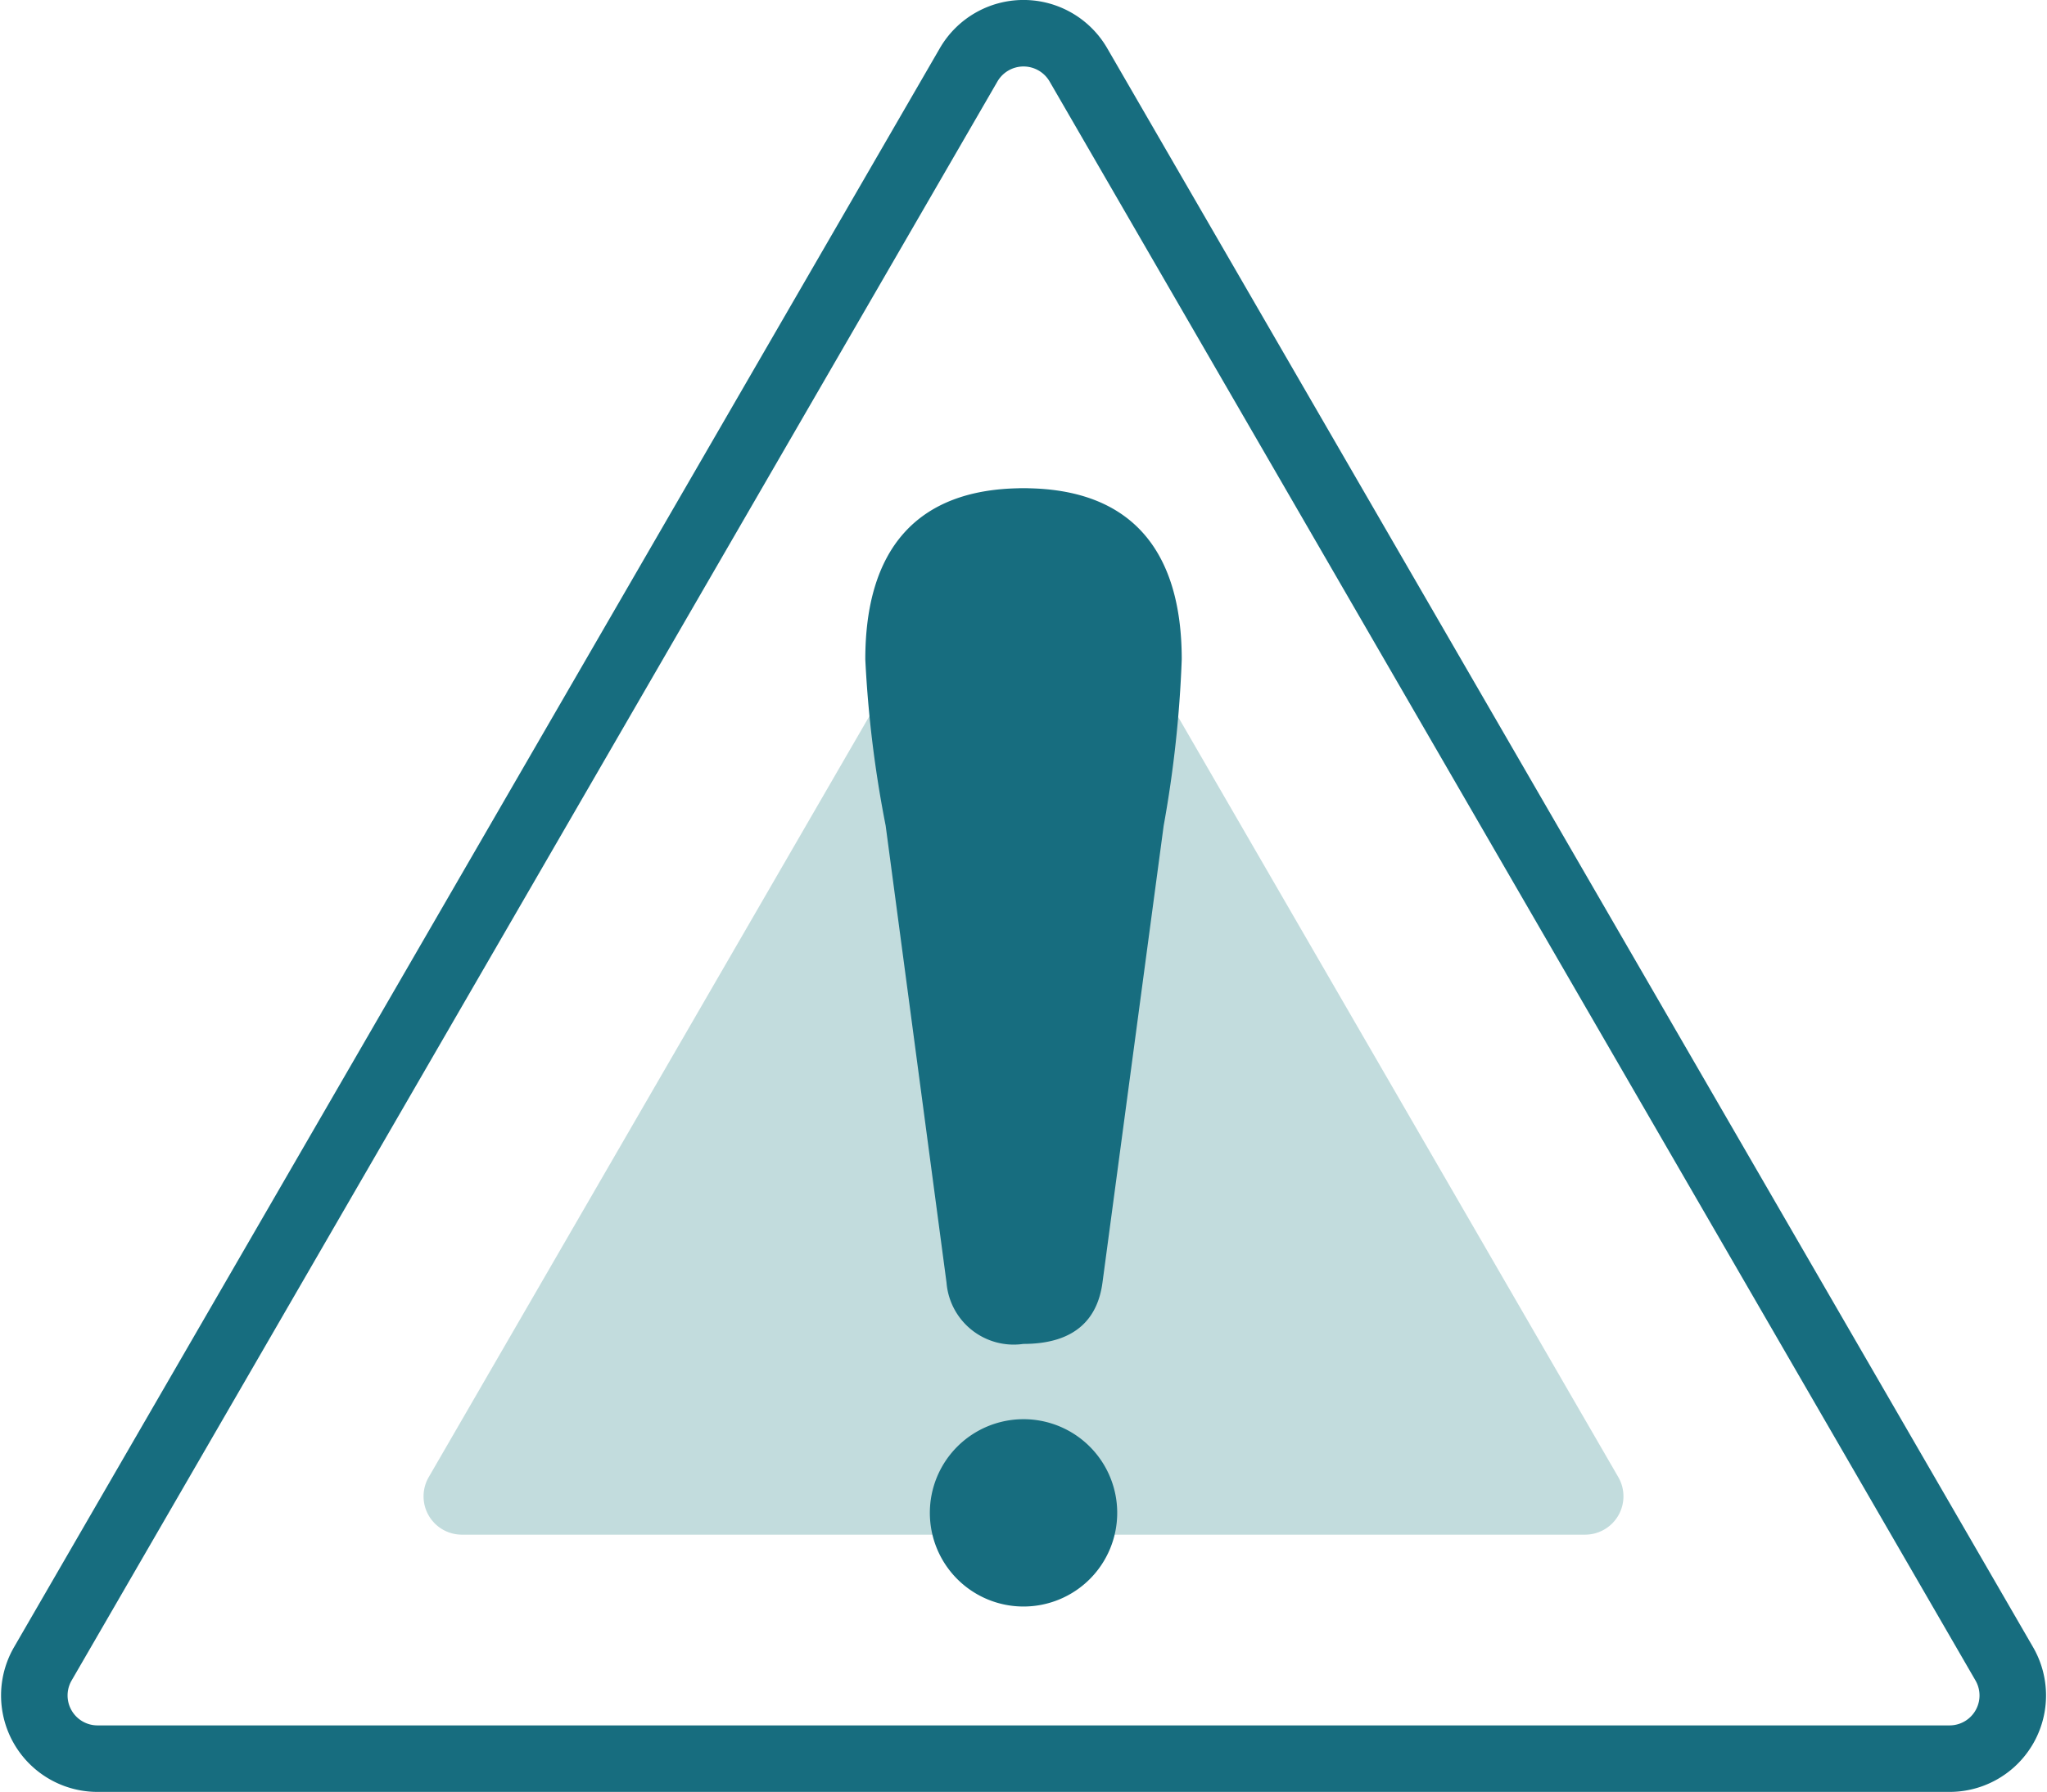
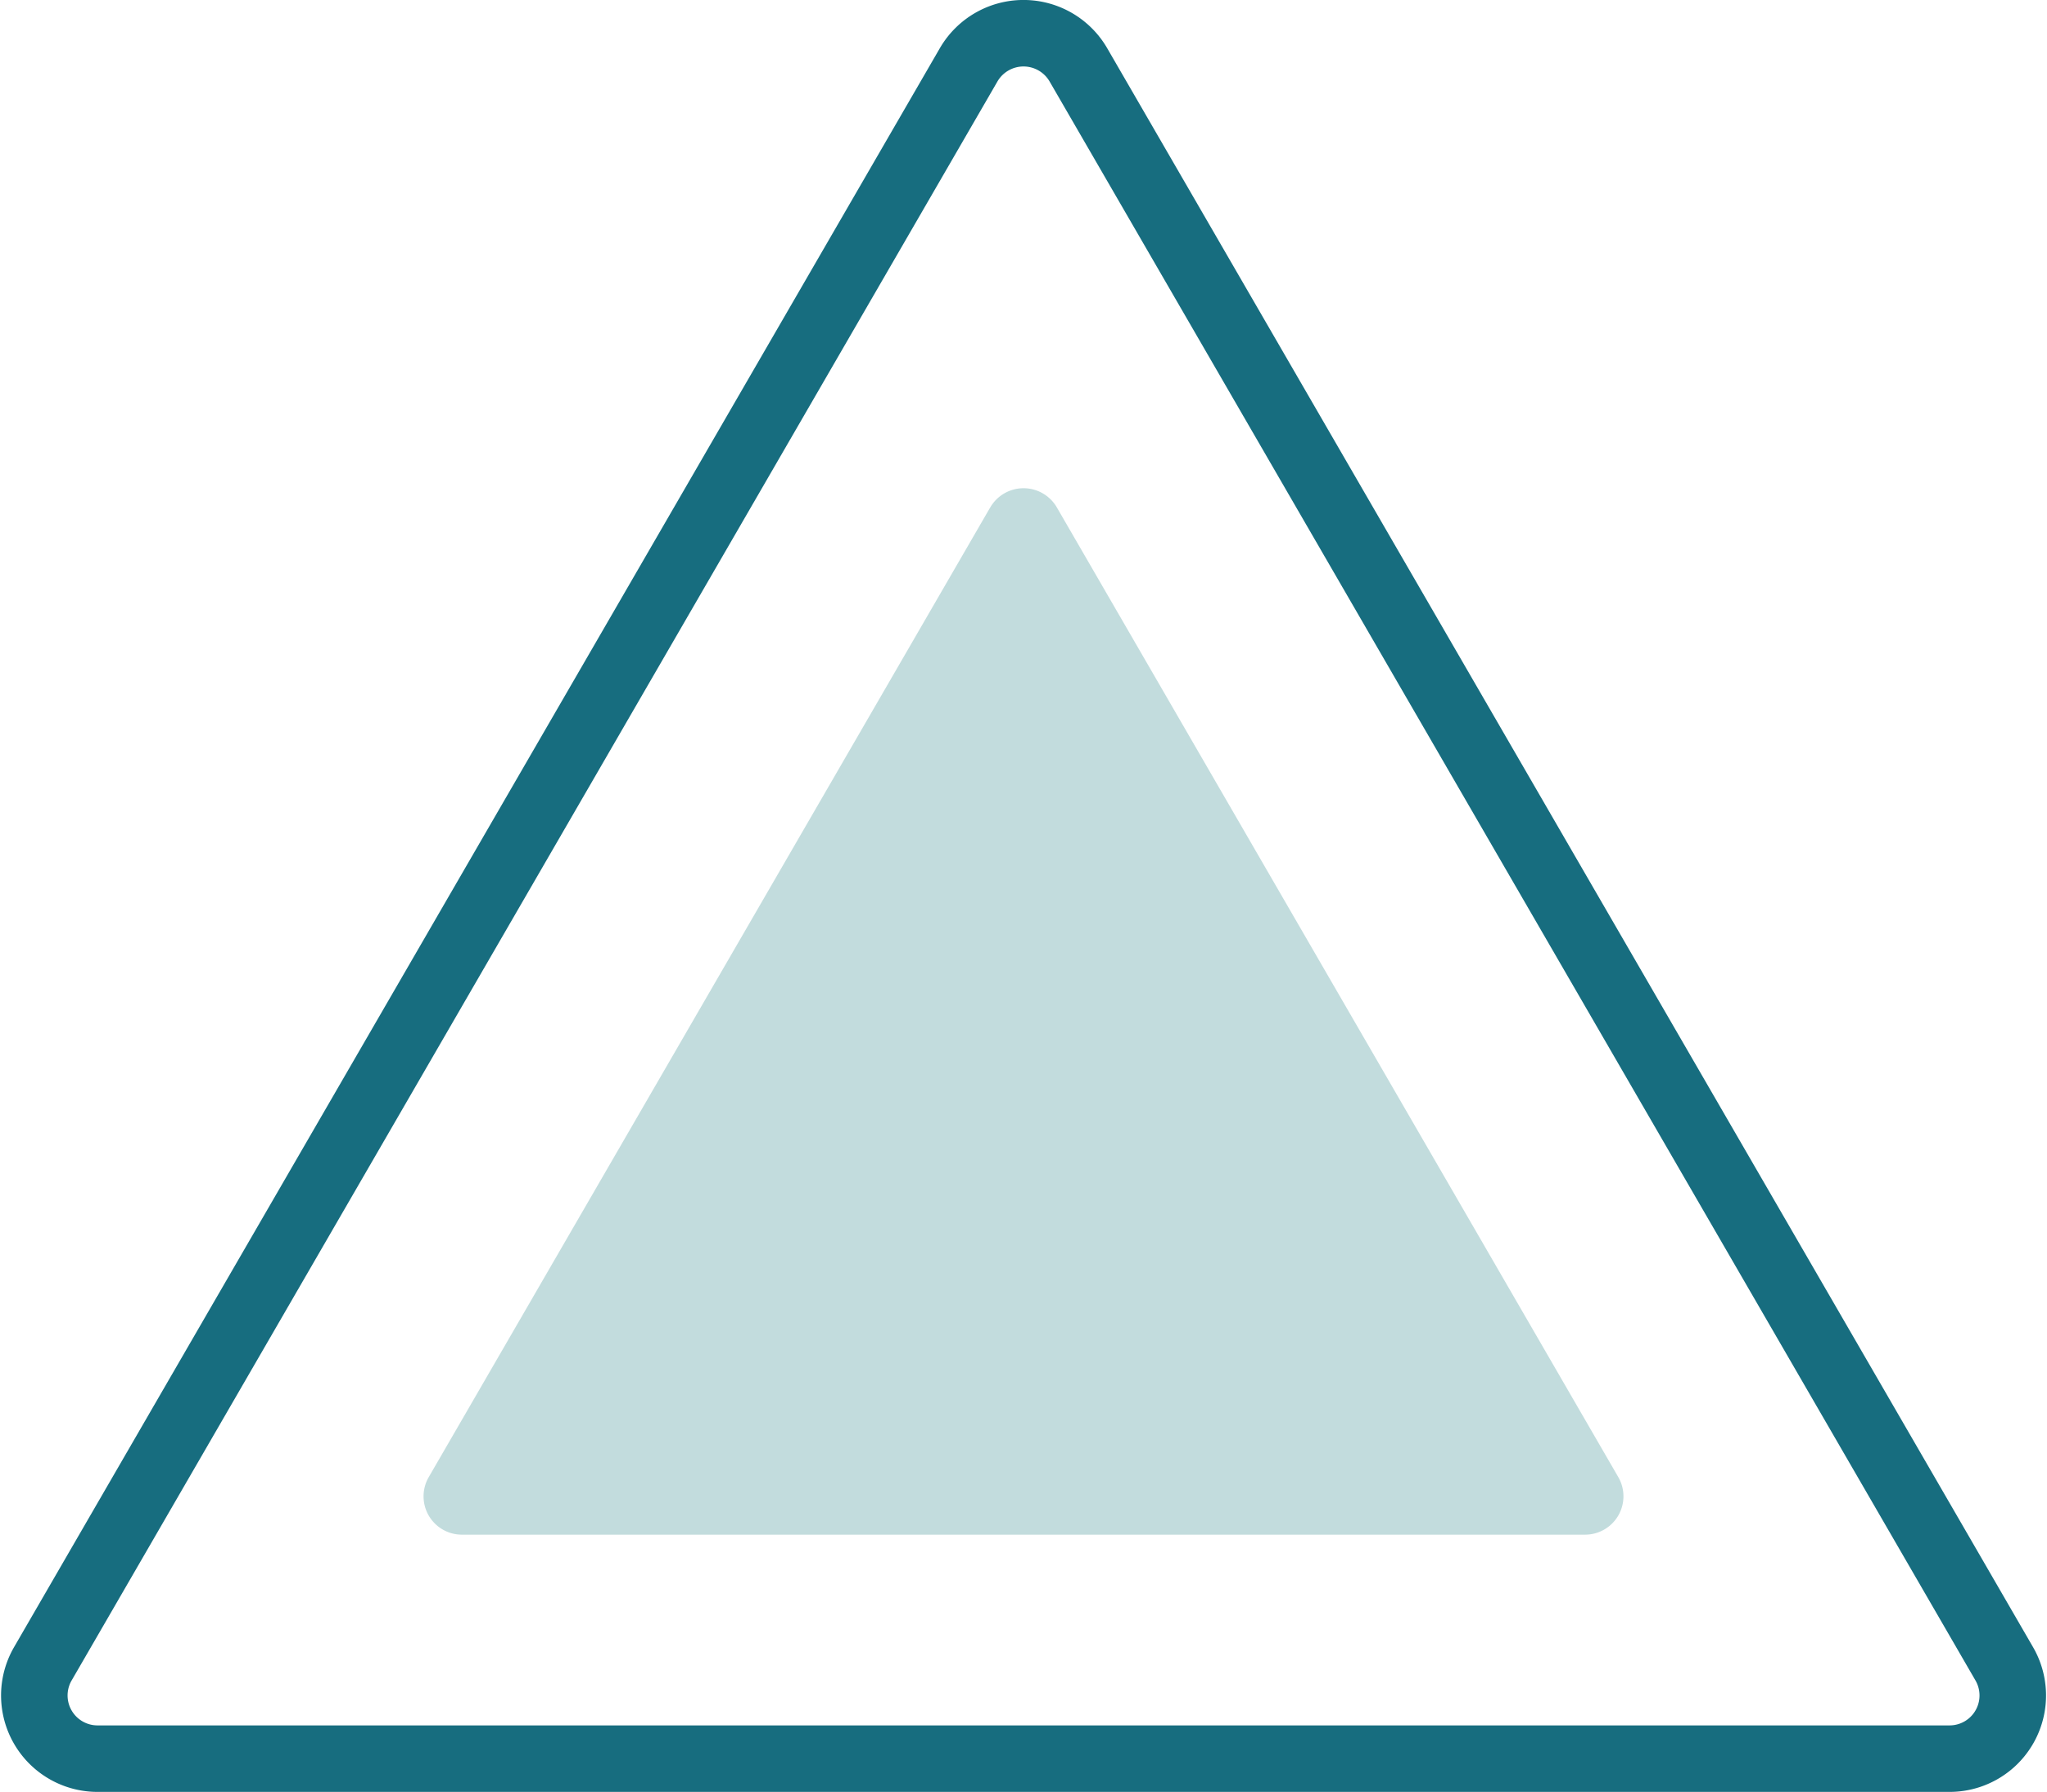
<svg xmlns="http://www.w3.org/2000/svg" width="61.545" height="53.886" viewBox="0 0 61.545 53.886">
  <g id="icon_triangle" transform="translate(-0.815 -0.842)">
    <g id="Group_613" data-name="Group 613" transform="translate(13.548 15.523)">
      <path id="Path_993" data-name="Path 993" d="M2.445.083-14.439,29.248a1.152,1.152,0,0,0,1,1.728H20.329a1.153,1.153,0,0,0,1-1.728L4.446.083a1.157,1.157,0,0,0-2,0" transform="translate(14.595 0.493)" fill="#c2dcdd" />
    </g>
    <g id="Group_614" data-name="Group 614" transform="translate(1.843 1.842)">
      <path id="Path_994" data-name="Path 994" d="M13.5.457-14.337,48.544a1.9,1.9,0,0,0,1.65,2.849H42.989a1.9,1.9,0,0,0,1.65-2.849L16.8.457A1.907,1.907,0,0,0,13.5.457Z" transform="translate(14.595 0.493)" fill="none" stroke="#176d7f" stroke-width="2" />
    </g>
    <g id="Group_615" data-name="Group 615" transform="translate(26.831 15.524)">
-       <path id="Path_995" data-name="Path 995" d="M4.572,2.473c0-3.253-1.5-5.146-4.757-5.146S-4.942-.781-4.942,2.473a34.661,34.661,0,0,0,.612,5L-2.5,21.215a2.026,2.026,0,0,0,2.31,1.844c1.631,0,2.243-.826,2.379-1.844L4.029,7.474a35.17,35.17,0,0,0,.543-5" transform="translate(4.942 2.673)" fill="#176d7f" />
-     </g>
+       </g>
    <g id="Group_616" data-name="Group 616" transform="translate(28.772 43.52)">
-       <path id="Path_996" data-name="Path 996" d="M1.353,2.707A2.816,2.816,0,0,0,4.17-.11,2.816,2.816,0,0,0,1.353-2.926,2.816,2.816,0,0,0-1.463-.11,2.816,2.816,0,0,0,1.353,2.707" transform="translate(1.463 2.926)" fill="#176d7f" />
-     </g>
+       </g>
  </g>
</svg>